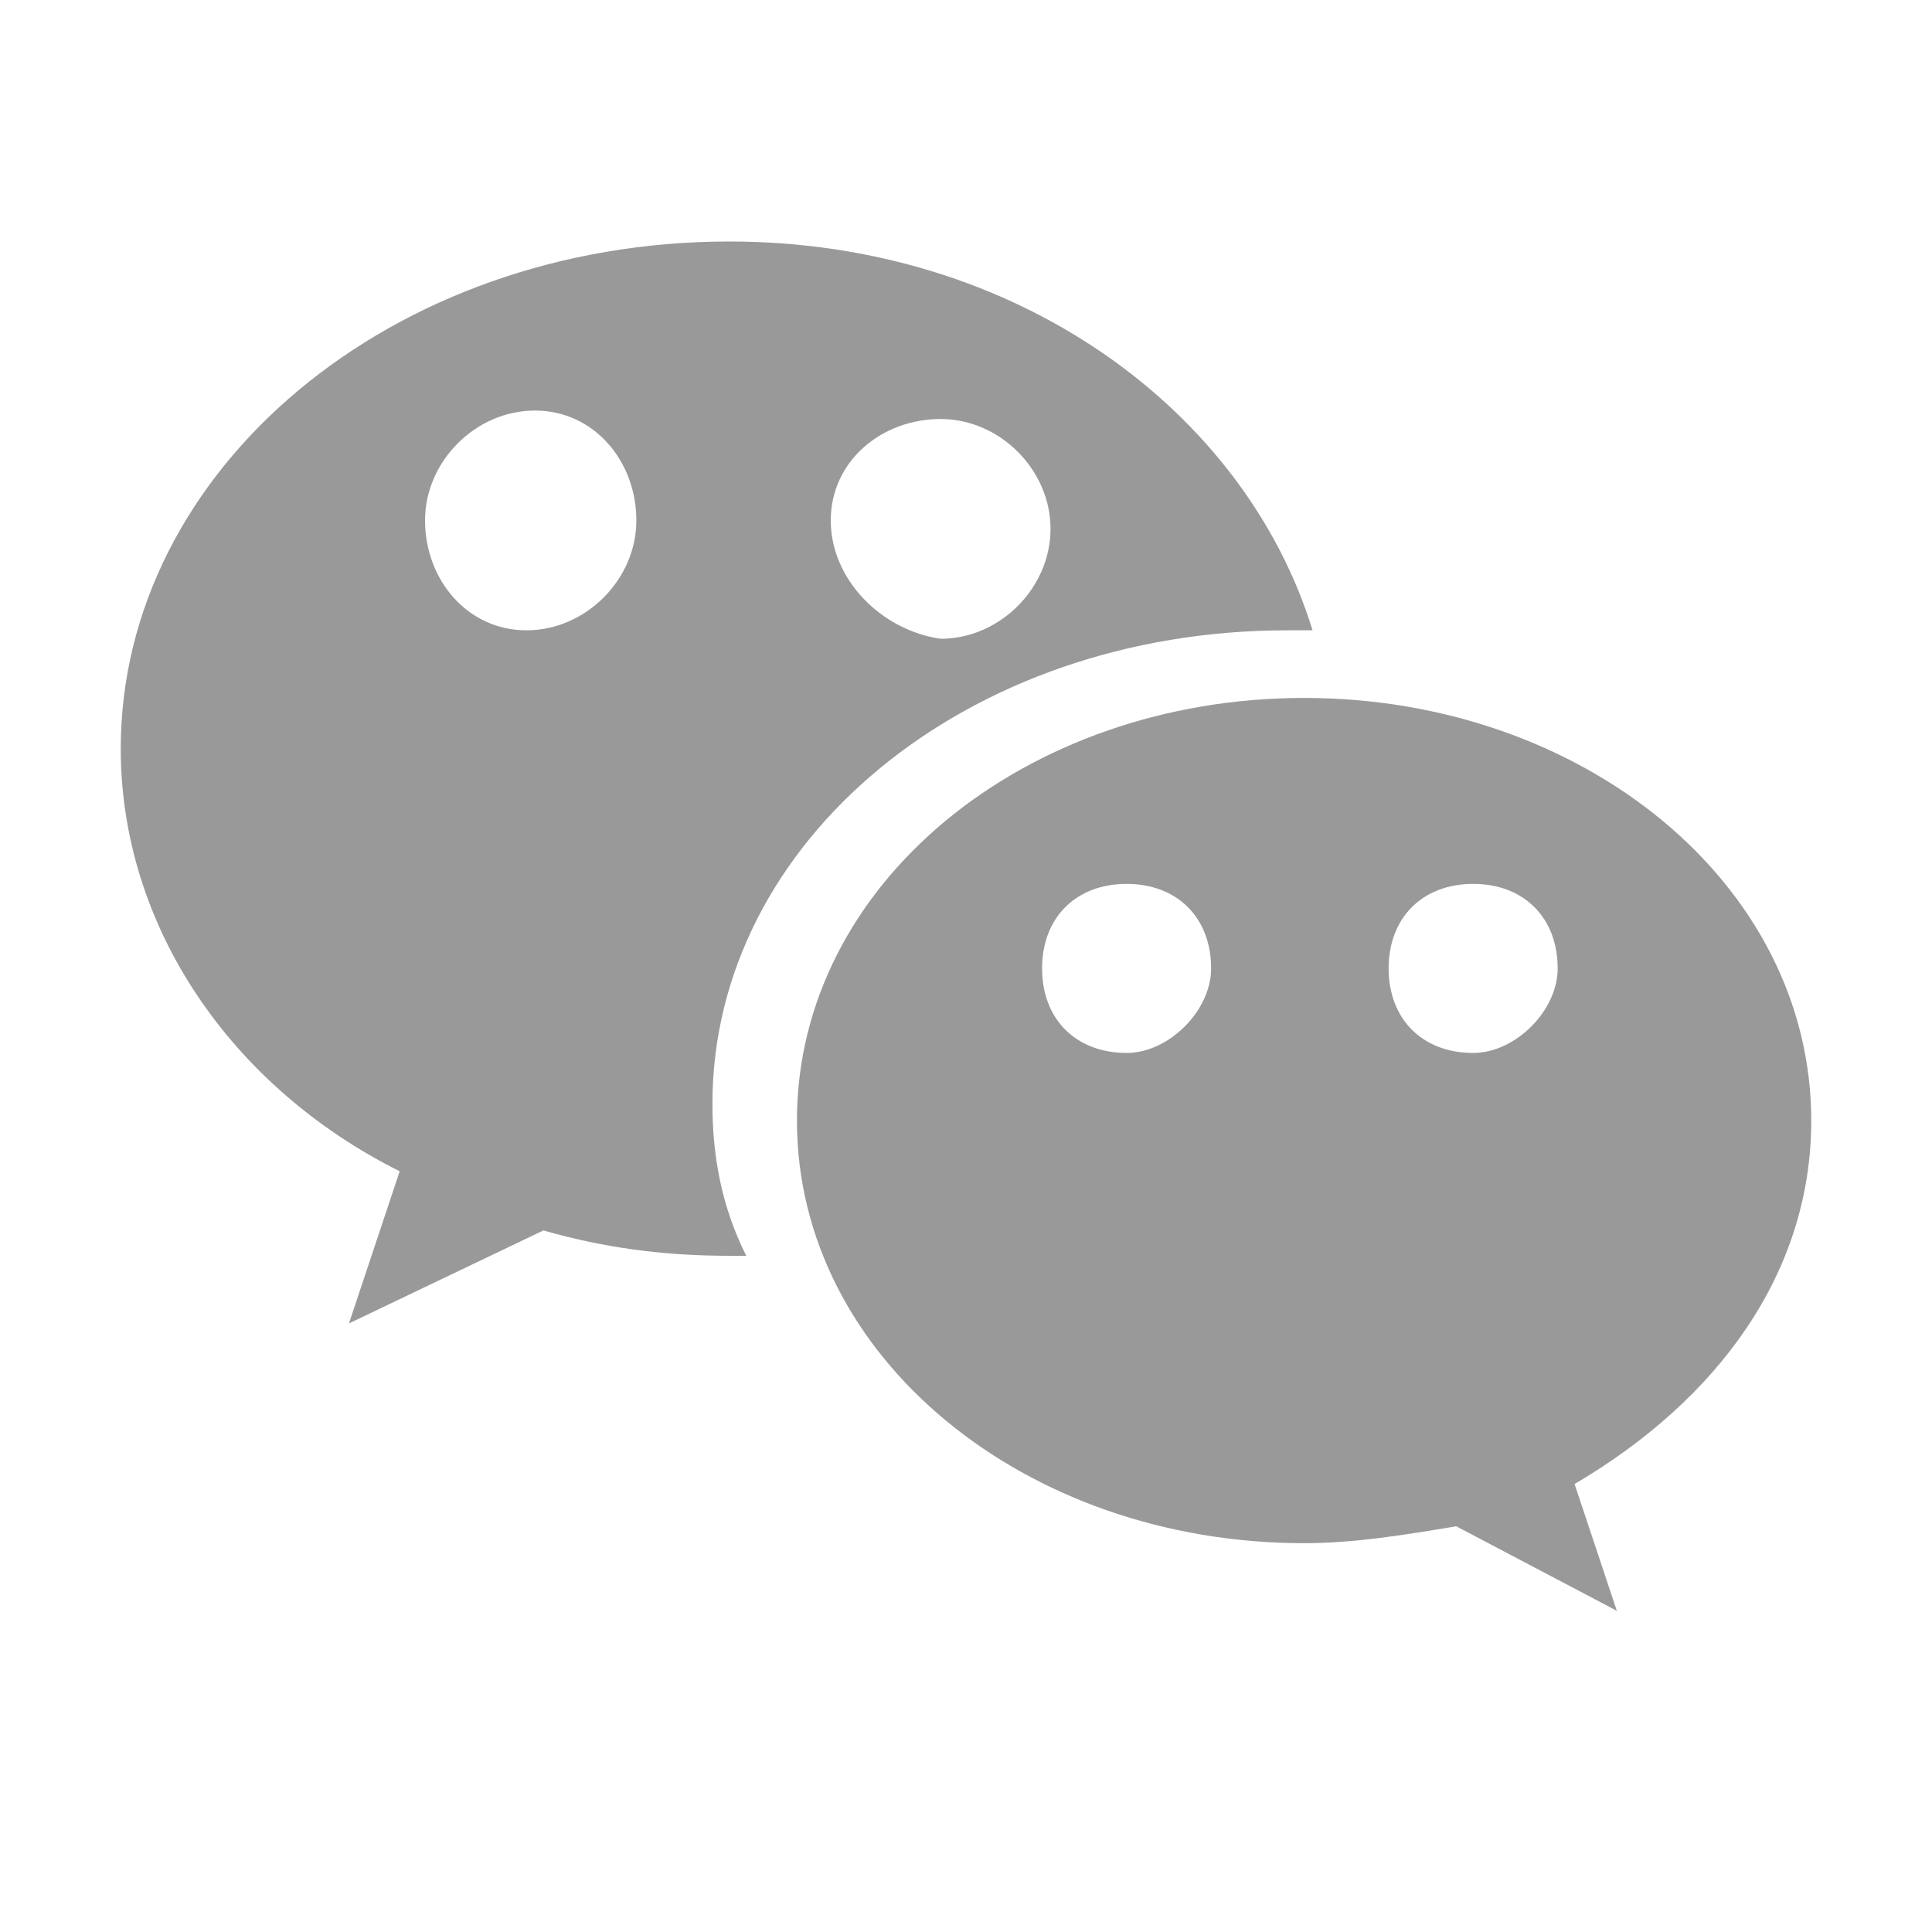
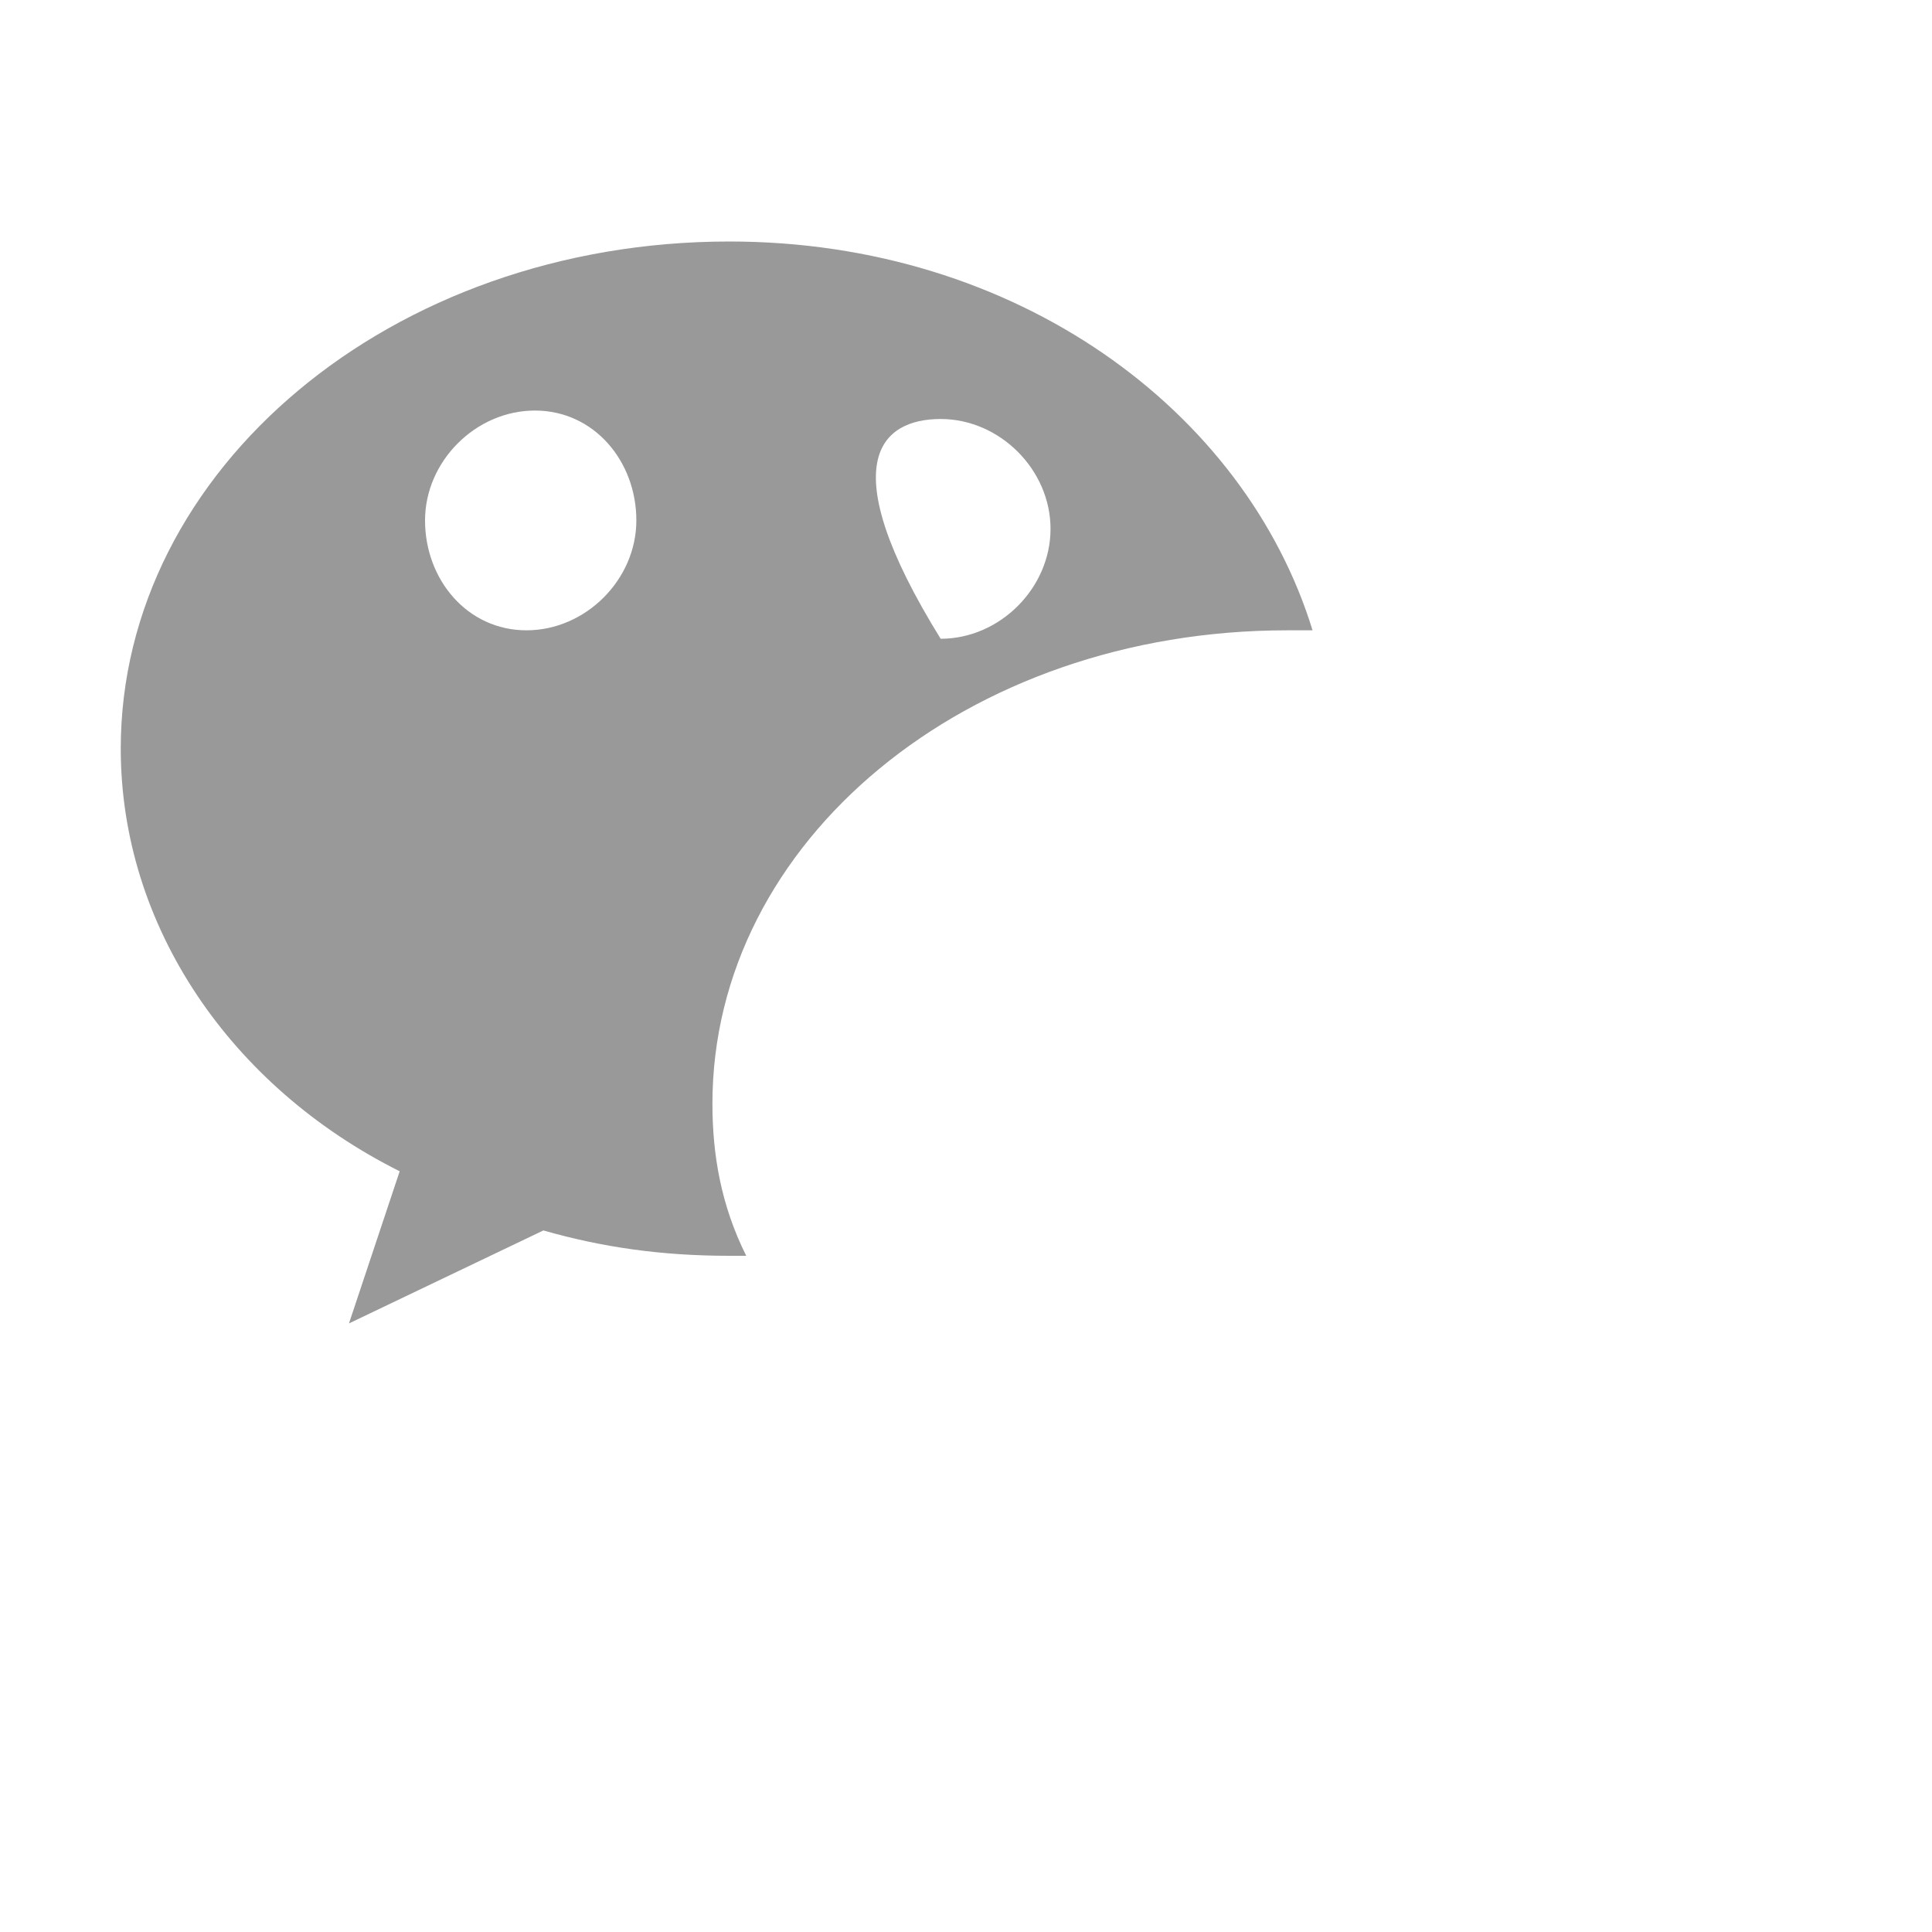
<svg xmlns="http://www.w3.org/2000/svg" width="16px" height="16px" viewBox="0 0 16 16" version="1.1">
  <title>关注微信</title>
  <g id="确定方案" stroke="none" stroke-width="1" fill="none" fill-rule="evenodd">
    <g id="首屏改版-210803" transform="translate(-1482, -89)" fill="#999999" fill-rule="nonzero">
      <g id="导航" transform="translate(0, 80)">
        <g id="关注微信" transform="translate(1482, 9)">
          <g id="微信" transform="translate(1, 2)">
-             <path d="M14,7.28 C14,5.32 12.11,3.78 9.8,3.78 C7.49,3.78 5.6,5.32 5.6,7.28 C5.6,9.24 7.49,10.78 9.8,10.78 C10.22,10.78 10.64,10.71 11.06,10.64 L12.39,11.34 L12.04,10.29 C13.23,9.59 14,8.54 14,7.28 L14,7.28 Z M8.33,6.72 C7.91,6.72 7.63,6.44 7.63,6.02 C7.63,5.6 7.91,5.32 8.33,5.32 C8.75,5.32 9.03,5.6 9.03,6.02 C9.03,6.37 8.68,6.72 8.33,6.72 Z M11.2,6.72 C10.78,6.72 10.5,6.44 10.5,6.02 C10.5,5.6 10.78,5.32 11.2,5.32 C11.62,5.32 11.9,5.6 11.9,6.02 C11.9,6.37 11.55,6.72 11.2,6.72 Z" id="形状" />
-             <path d="M4.9,7.14 C4.9,4.97 7,3.22 9.66,3.22 L9.87,3.22 C9.31,1.4 7.42,-9.58492545e-14 5.04,-9.58492545e-14 C2.24,-9.58492545e-14 2.87029659e-13,1.89 2.87029659e-13,4.2 C2.87029659e-13,5.67 0.91,7 2.31,7.7 L1.89,8.96 L3.5,8.19 C3.99,8.33 4.48,8.4 5.04,8.4 L5.18,8.4 C4.97,7.98 4.9,7.56 4.9,7.14 L4.9,7.14 Z M6.79,1.47 C7.28,1.47 7.7,1.89 7.7,2.38 C7.7,2.87 7.28,3.29 6.79,3.29 C6.3,3.22 5.88,2.8 5.88,2.31 C5.88,1.82 6.3,1.47 6.79,1.47 L6.79,1.47 Z M3.36,3.22 C2.87,3.22 2.52,2.8 2.52,2.31 C2.52,1.82 2.94,1.4 3.43,1.4 C3.92,1.4 4.27,1.82 4.27,2.31 C4.27,2.8 3.85,3.22 3.36,3.22 Z" id="形状" />
+             <path d="M4.9,7.14 C4.9,4.97 7,3.22 9.66,3.22 L9.87,3.22 C9.31,1.4 7.42,-9.58492545e-14 5.04,-9.58492545e-14 C2.24,-9.58492545e-14 2.87029659e-13,1.89 2.87029659e-13,4.2 C2.87029659e-13,5.67 0.91,7 2.31,7.7 L1.89,8.96 L3.5,8.19 C3.99,8.33 4.48,8.4 5.04,8.4 L5.18,8.4 C4.97,7.98 4.9,7.56 4.9,7.14 L4.9,7.14 Z M6.79,1.47 C7.28,1.47 7.7,1.89 7.7,2.38 C7.7,2.87 7.28,3.29 6.79,3.29 C5.88,1.82 6.3,1.47 6.79,1.47 L6.79,1.47 Z M3.36,3.22 C2.87,3.22 2.52,2.8 2.52,2.31 C2.52,1.82 2.94,1.4 3.43,1.4 C3.92,1.4 4.27,1.82 4.27,2.31 C4.27,2.8 3.85,3.22 3.36,3.22 Z" id="形状" />
          </g>
        </g>
      </g>
    </g>
  </g>
</svg>